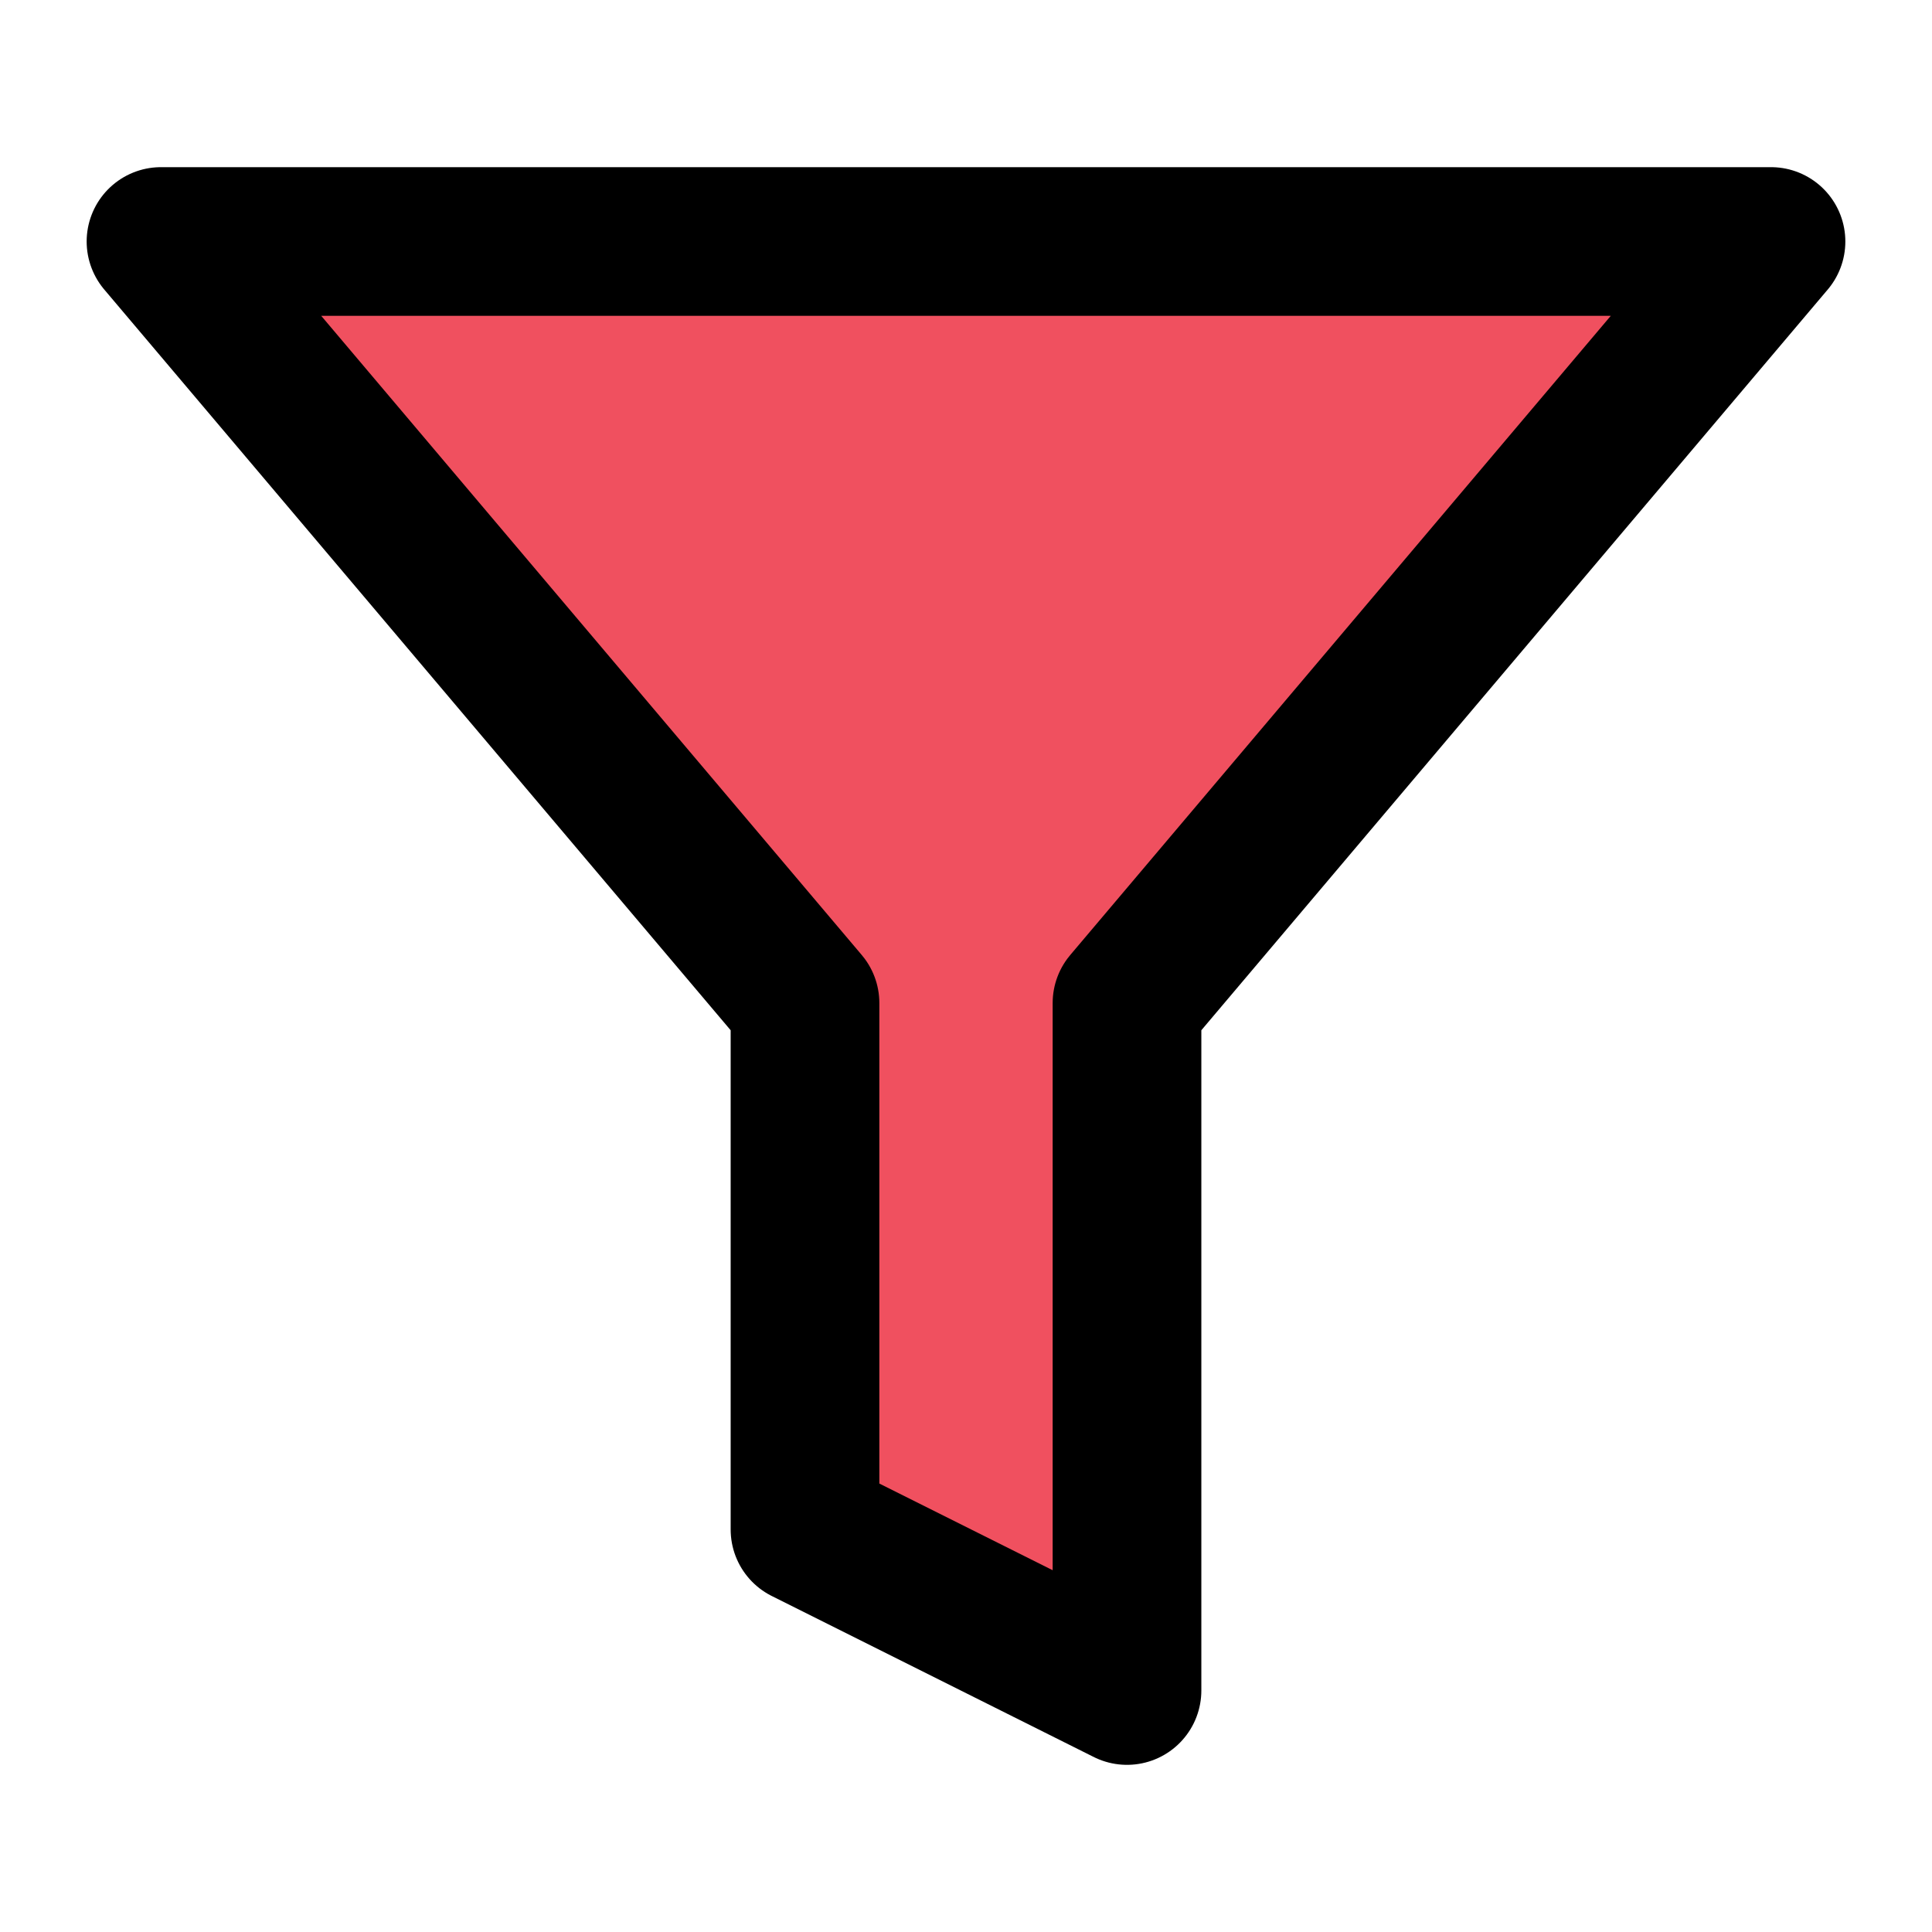
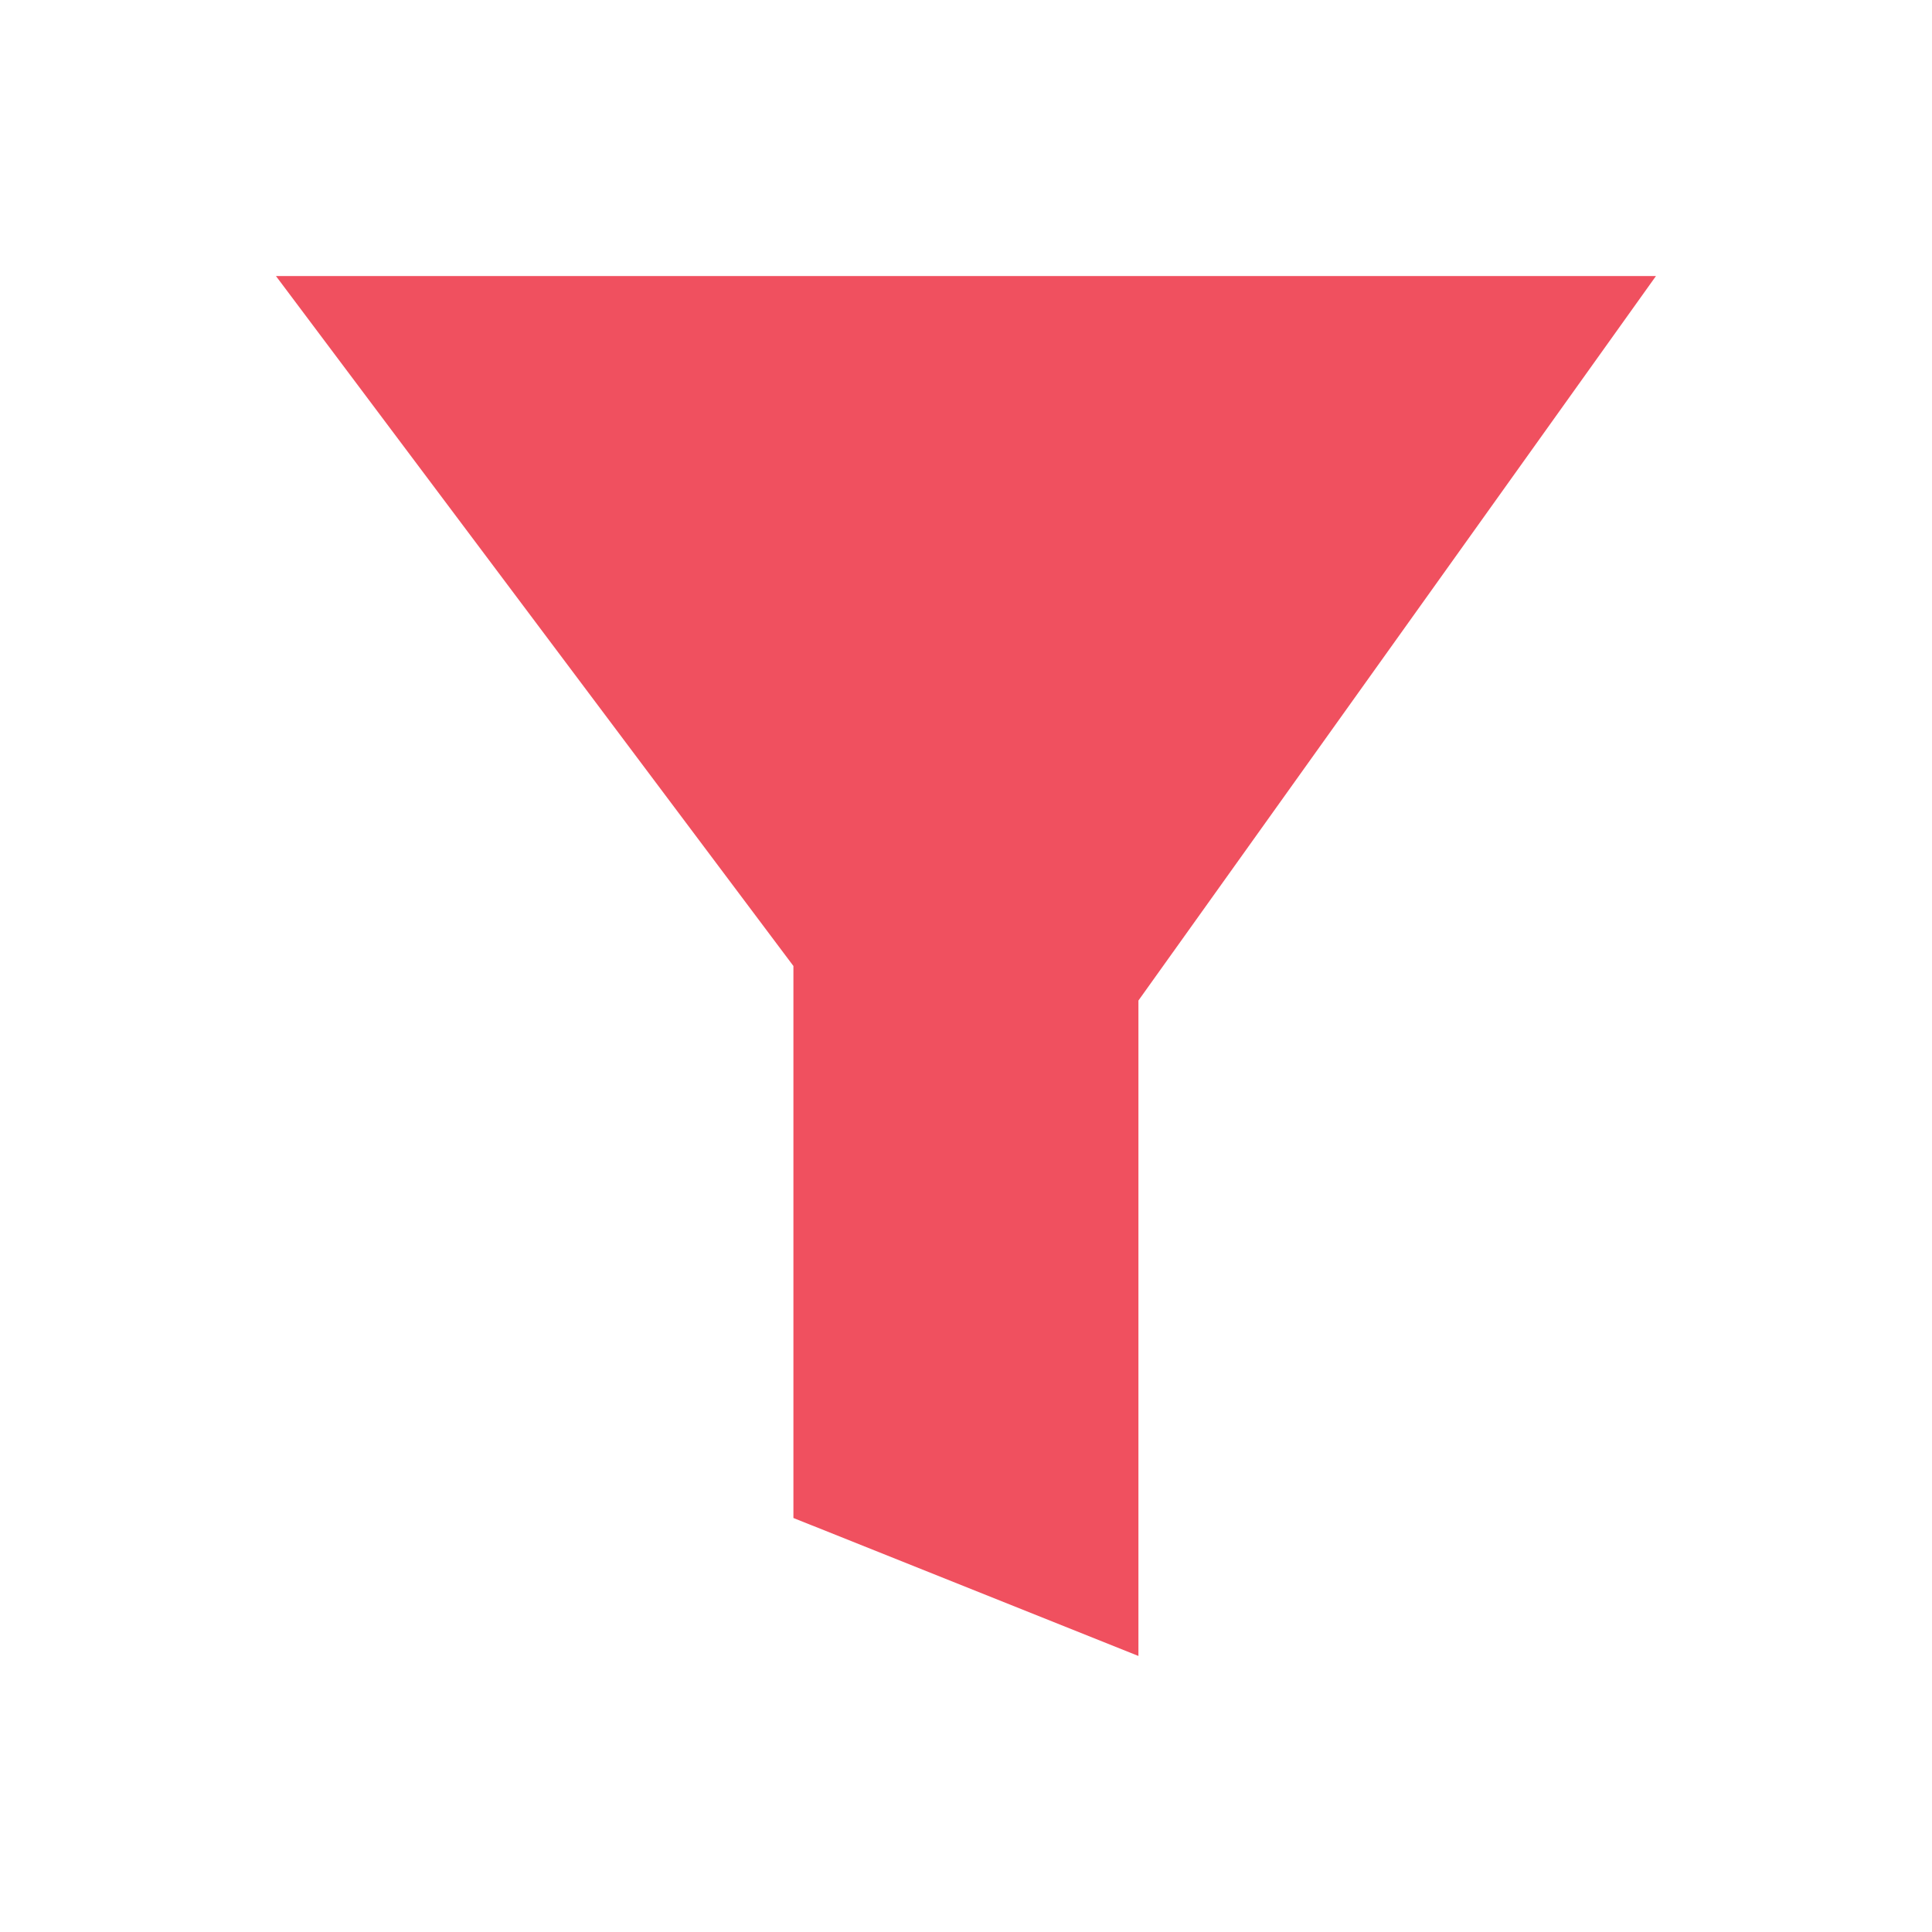
<svg xmlns="http://www.w3.org/2000/svg" width="24" height="24" viewBox="0 0 24 24" fill="none">
  <path d="M3.428 3.429H20.571L14.142 12.429V20.571L9.856 18.857V12L3.428 3.429Z" fill="#F0505F" />
-   <path d="M22 3H2L10 12.46V19L14 21V12.46L22 3Z" stroke="black" stroke-width="1.847" stroke-linecap="round" stroke-linejoin="round" />
</svg>